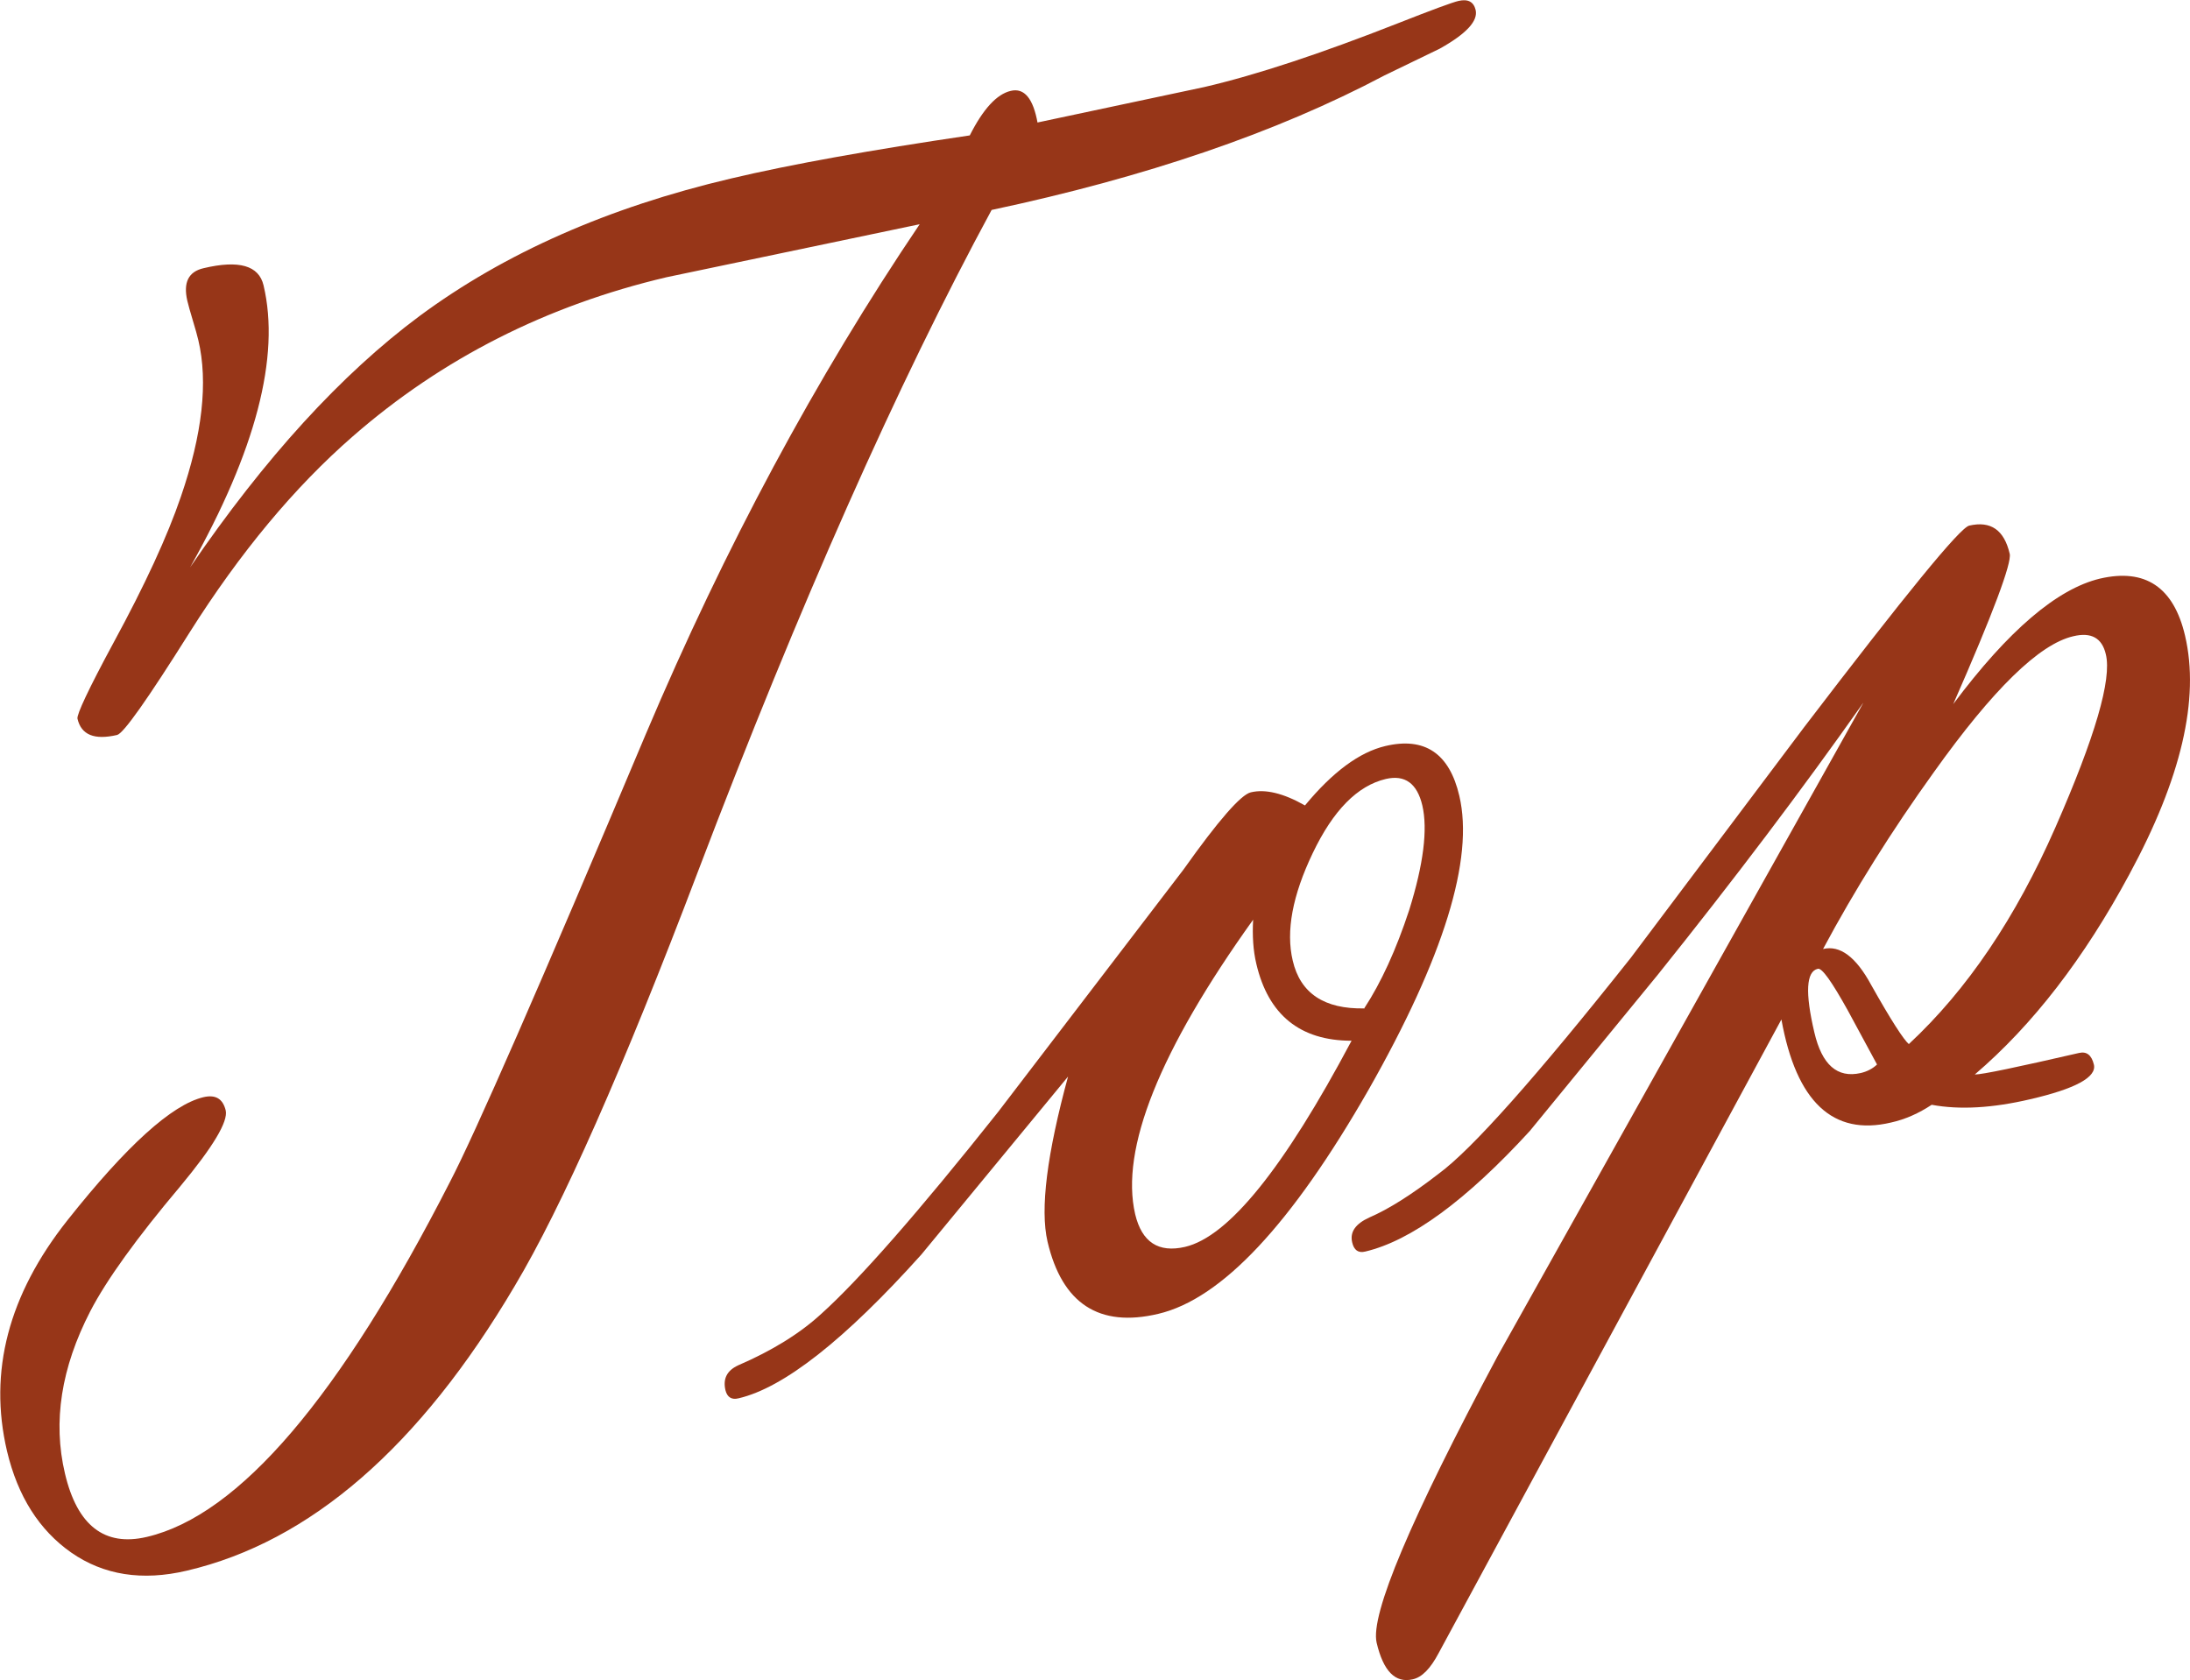
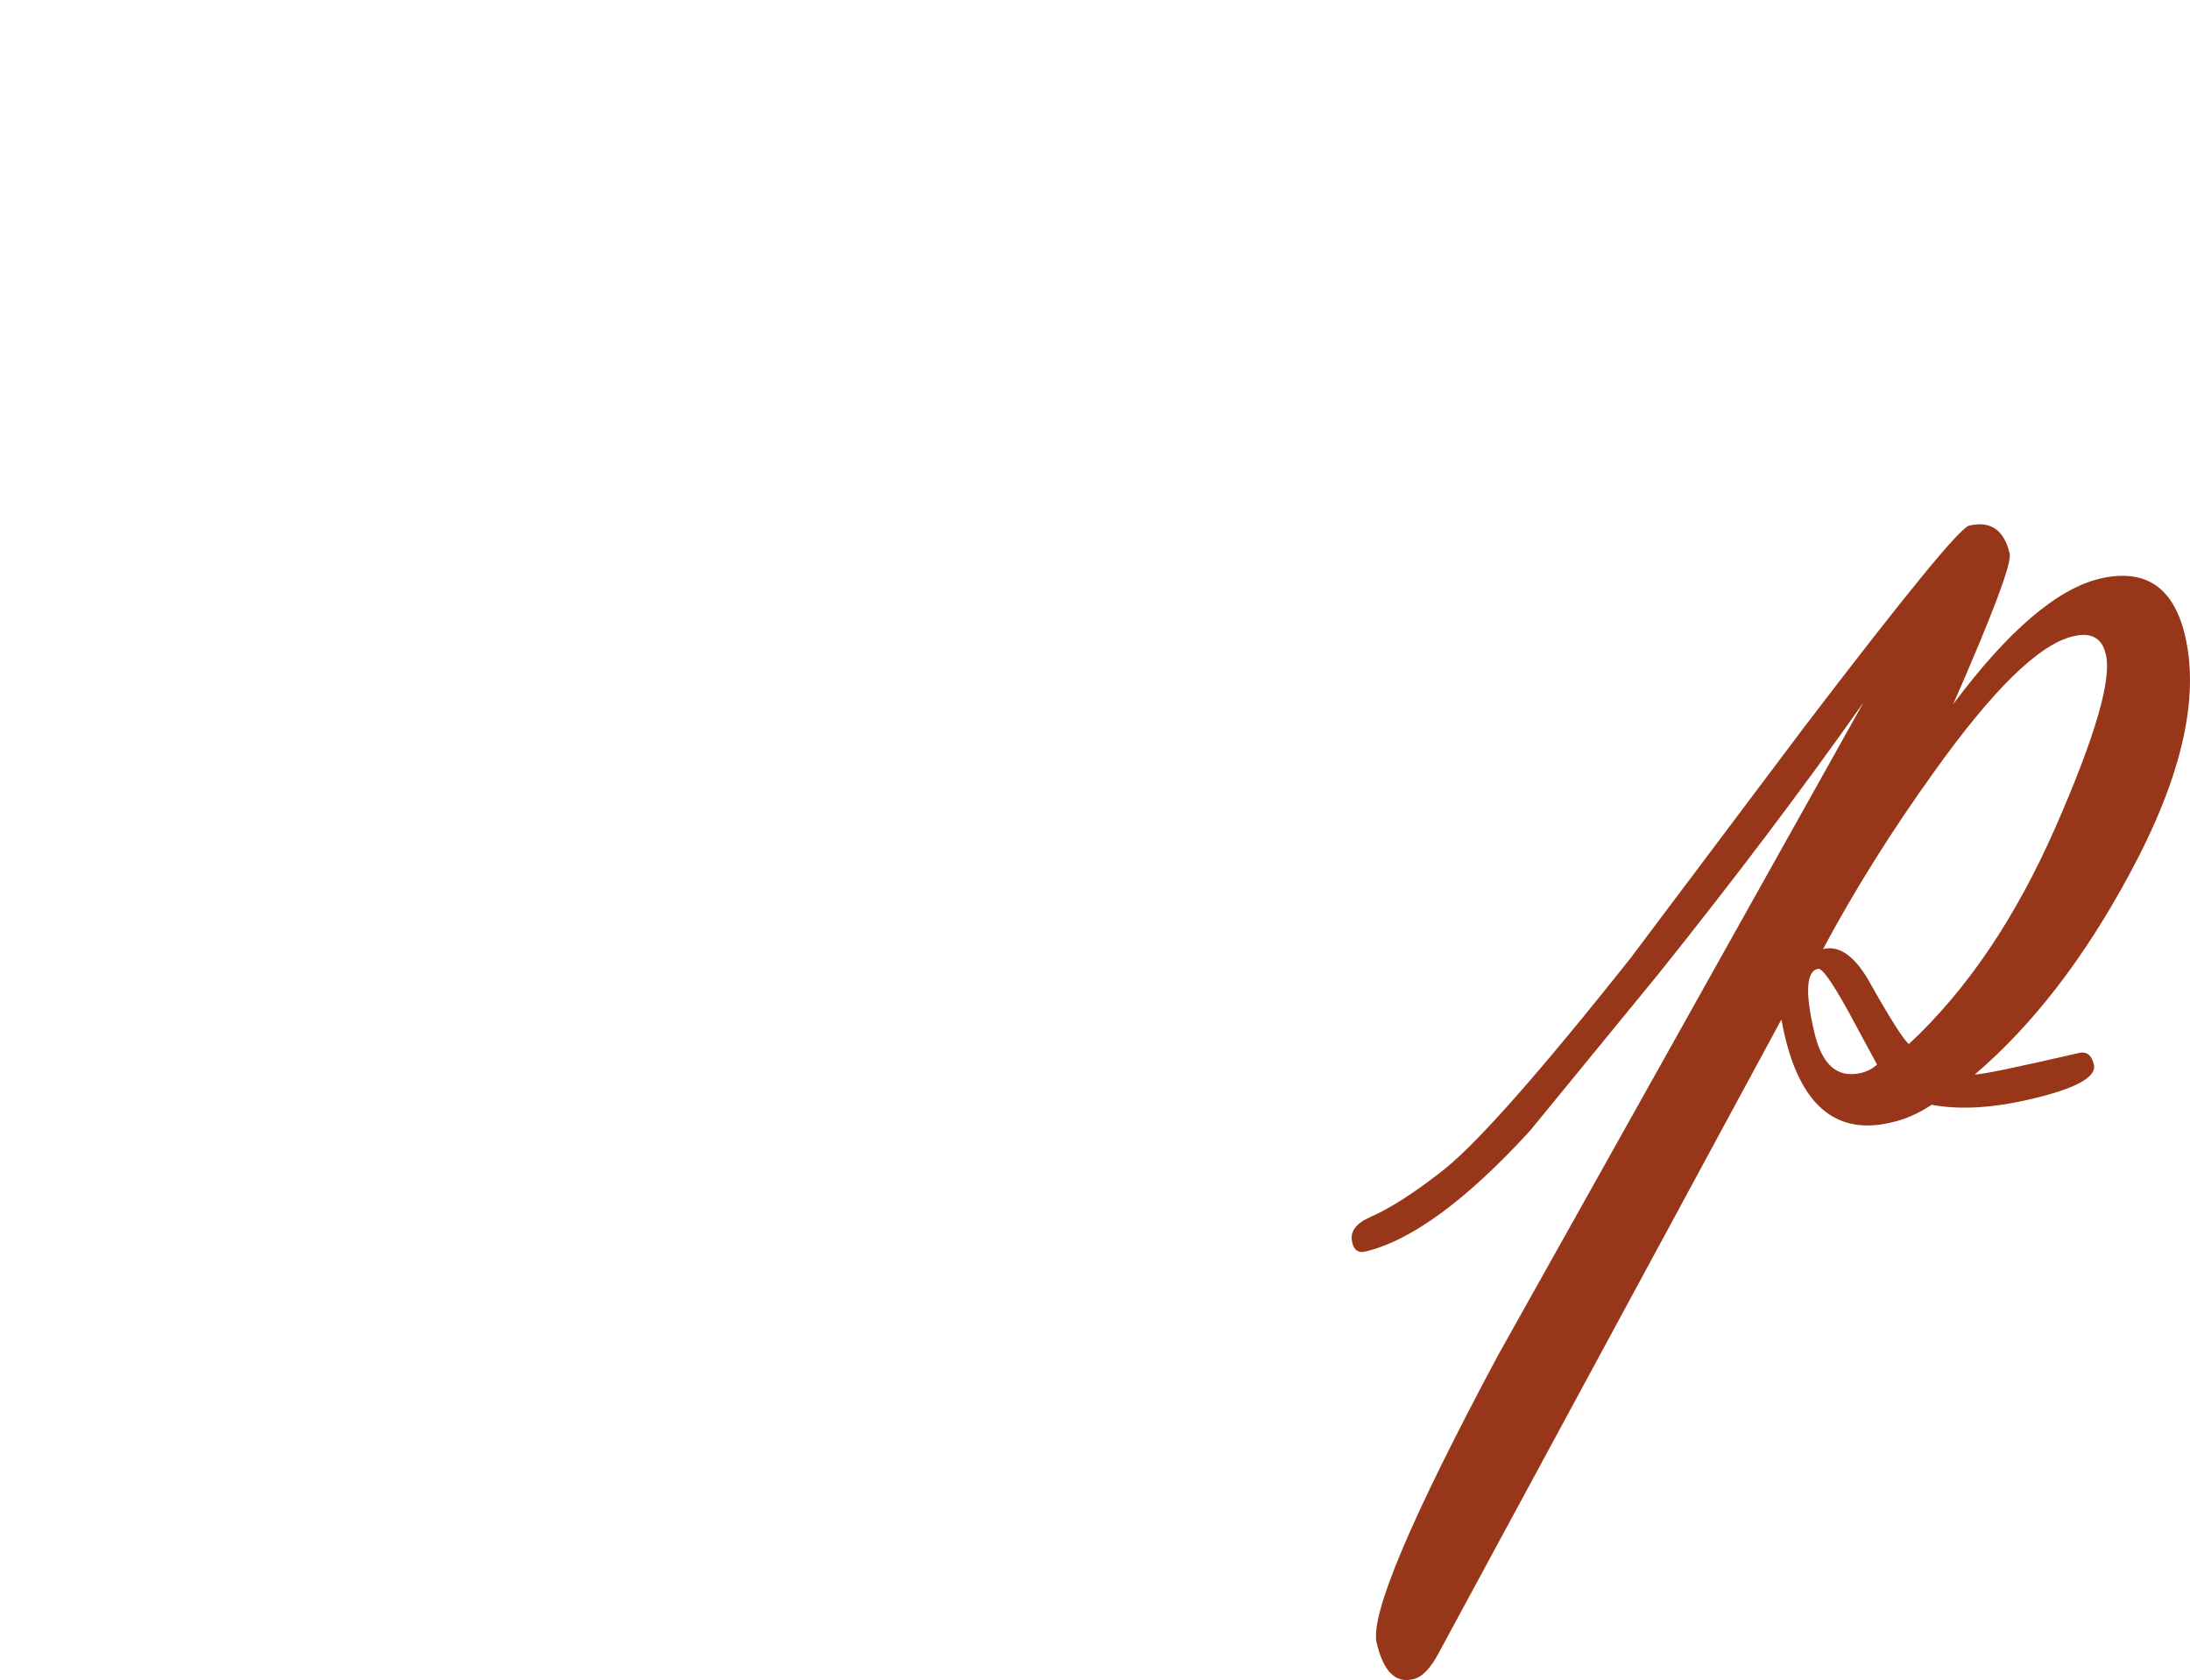
<svg xmlns="http://www.w3.org/2000/svg" id="_レイヤー_2" viewBox="0 0 75.2 57.7">
  <defs>
    <style>.cls-1{fill:#973618;stroke-width:0px;}</style>
  </defs>
  <g id="_レイヤー_1-2">
-     <path class="cls-1" d="m35.61,4.21l5.74-1.22c1.81-.42,4.03-1.16,6.65-2.19,1.17-.46,1.87-.72,2.09-.77.32-.07.51.03.58.31.09.38-.32.82-1.23,1.33l-1.9.92c-3.72,1.97-8.22,3.5-13.49,4.62-3.23,5.97-6.59,13.54-10.08,22.71-2.57,6.77-4.67,11.52-6.3,14.25-3.26,5.52-7.02,8.78-11.26,9.77-1.53.36-2.85.15-3.96-.62-1.1-.77-1.84-1.93-2.21-3.49-.64-2.73.05-5.37,2.08-7.93s3.58-3.96,4.66-4.22c.42-.1.67.05.77.45.09.38-.43,1.25-1.56,2.61-1.5,1.78-2.53,3.21-3.09,4.29-1,1.94-1.29,3.79-.87,5.57.42,1.79,1.36,2.52,2.81,2.18,3.17-.74,6.64-4.81,10.41-12.19.84-1.61,3.09-6.74,6.73-15.39,2.71-6.4,5.84-12.23,9.4-17.5l-8.69,1.82c-4.12.97-7.71,2.79-10.77,5.46-2.01,1.75-3.88,4-5.61,6.74-1.44,2.29-2.27,3.47-2.49,3.52-.78.18-1.23,0-1.36-.56-.03-.14.38-1.02,1.25-2.63,1.07-1.97,1.84-3.64,2.3-4.99.74-2.15.94-3.94.6-5.38-.04-.16-.1-.39-.19-.68-.09-.29-.15-.52-.19-.68-.14-.62.04-.99.56-1.11,1.22-.29,1.9-.09,2.06.59.58,2.45-.27,5.68-2.52,9.68,2.57-3.76,5.19-6.63,7.88-8.63,2.92-2.16,6.48-3.73,10.69-4.72,2.07-.49,4.81-.98,8.2-1.48.46-.91.93-1.42,1.41-1.53.46-.11.77.26.92,1.11Z" />
-     <path class="cls-1" d="m36.7,36.94l-5.06,6.14c-2.63,2.93-4.73,4.58-6.28,4.94-.24.06-.39-.04-.45-.28-.09-.39.05-.67.43-.85,1.16-.5,2.12-1.09,2.86-1.77,1.3-1.17,3.33-3.48,6.07-6.93l6.37-8.33c1.2-1.69,1.97-2.57,2.31-2.65.5-.12,1.12.03,1.86.45.95-1.15,1.87-1.83,2.76-2.04,1.35-.32,2.2.25,2.54,1.71.51,2.17-.53,5.54-3.12,10.1-2.64,4.61-5.04,7.18-7.22,7.69-2.03.48-3.3-.35-3.8-2.48-.26-1.12-.02-3.01.71-5.69Zm6.34-5.37c-3.23,4.51-4.58,7.89-4.06,10.13.23.96.8,1.33,1.71,1.12,1.5-.35,3.4-2.71,5.72-7.08-1.77,0-2.86-.89-3.27-2.64-.11-.46-.14-.97-.11-1.52Zm3.81,3.05c.57-.87,1.09-2,1.54-3.37.49-1.57.64-2.77.45-3.59-.18-.76-.6-1.06-1.25-.91-.98.23-1.81,1.08-2.51,2.54-.7,1.46-.93,2.69-.69,3.7.26,1.12,1.08,1.67,2.47,1.64Z" />
    <path class="cls-1" d="m63.97,24.15c-2.08,2.95-4.43,6.06-7.05,9.33l-4.39,5.36c-2.19,2.39-4.08,3.77-5.65,4.14-.24.06-.39-.05-.45-.32-.08-.35.11-.63.59-.85.65-.28,1.45-.78,2.39-1.51,1.13-.83,3.33-3.3,6.59-7.41l5.96-7.93c3.46-4.53,5.34-6.84,5.66-6.91.74-.17,1.2.15,1.39.97.07.32-.57,2.04-1.94,5.16,1.89-2.53,3.57-3.96,5.04-4.31,1.55-.36,2.53.29,2.92,1.96.51,2.17-.13,4.91-1.92,8.21-1.54,2.86-3.3,5.15-5.3,6.86.26,0,1.45-.25,3.58-.74.26-.06.43.07.51.4.1.43-.63.83-2.19,1.19-1.28.3-2.41.37-3.38.19-.44.29-.9.5-1.4.61-1.99.47-3.25-.71-3.76-3.54l-11.77,21.76c-.28.53-.57.83-.89.9-.6.14-1.01-.28-1.24-1.26-.22-.96,1.16-4.24,4.16-9.85l4.62-8.25,7.93-14.17Zm.48,12.4l-1-1.85c-.55-.99-.89-1.47-1.03-1.43-.4.09-.44.82-.12,2.18.26,1.12.79,1.58,1.59,1.4.22-.05.41-.15.56-.29Zm1.1-.7c2-1.86,3.67-4.34,5.03-7.44,1.36-3.1,1.94-5.08,1.73-5.94-.13-.56-.5-.77-1.12-.62-1.17.27-2.76,1.83-4.78,4.66-1.46,2.03-2.73,4.06-3.81,6.08.58-.14,1.13.27,1.65,1.23.68,1.21,1.12,1.89,1.3,2.04Z" />
  </g>
</svg>